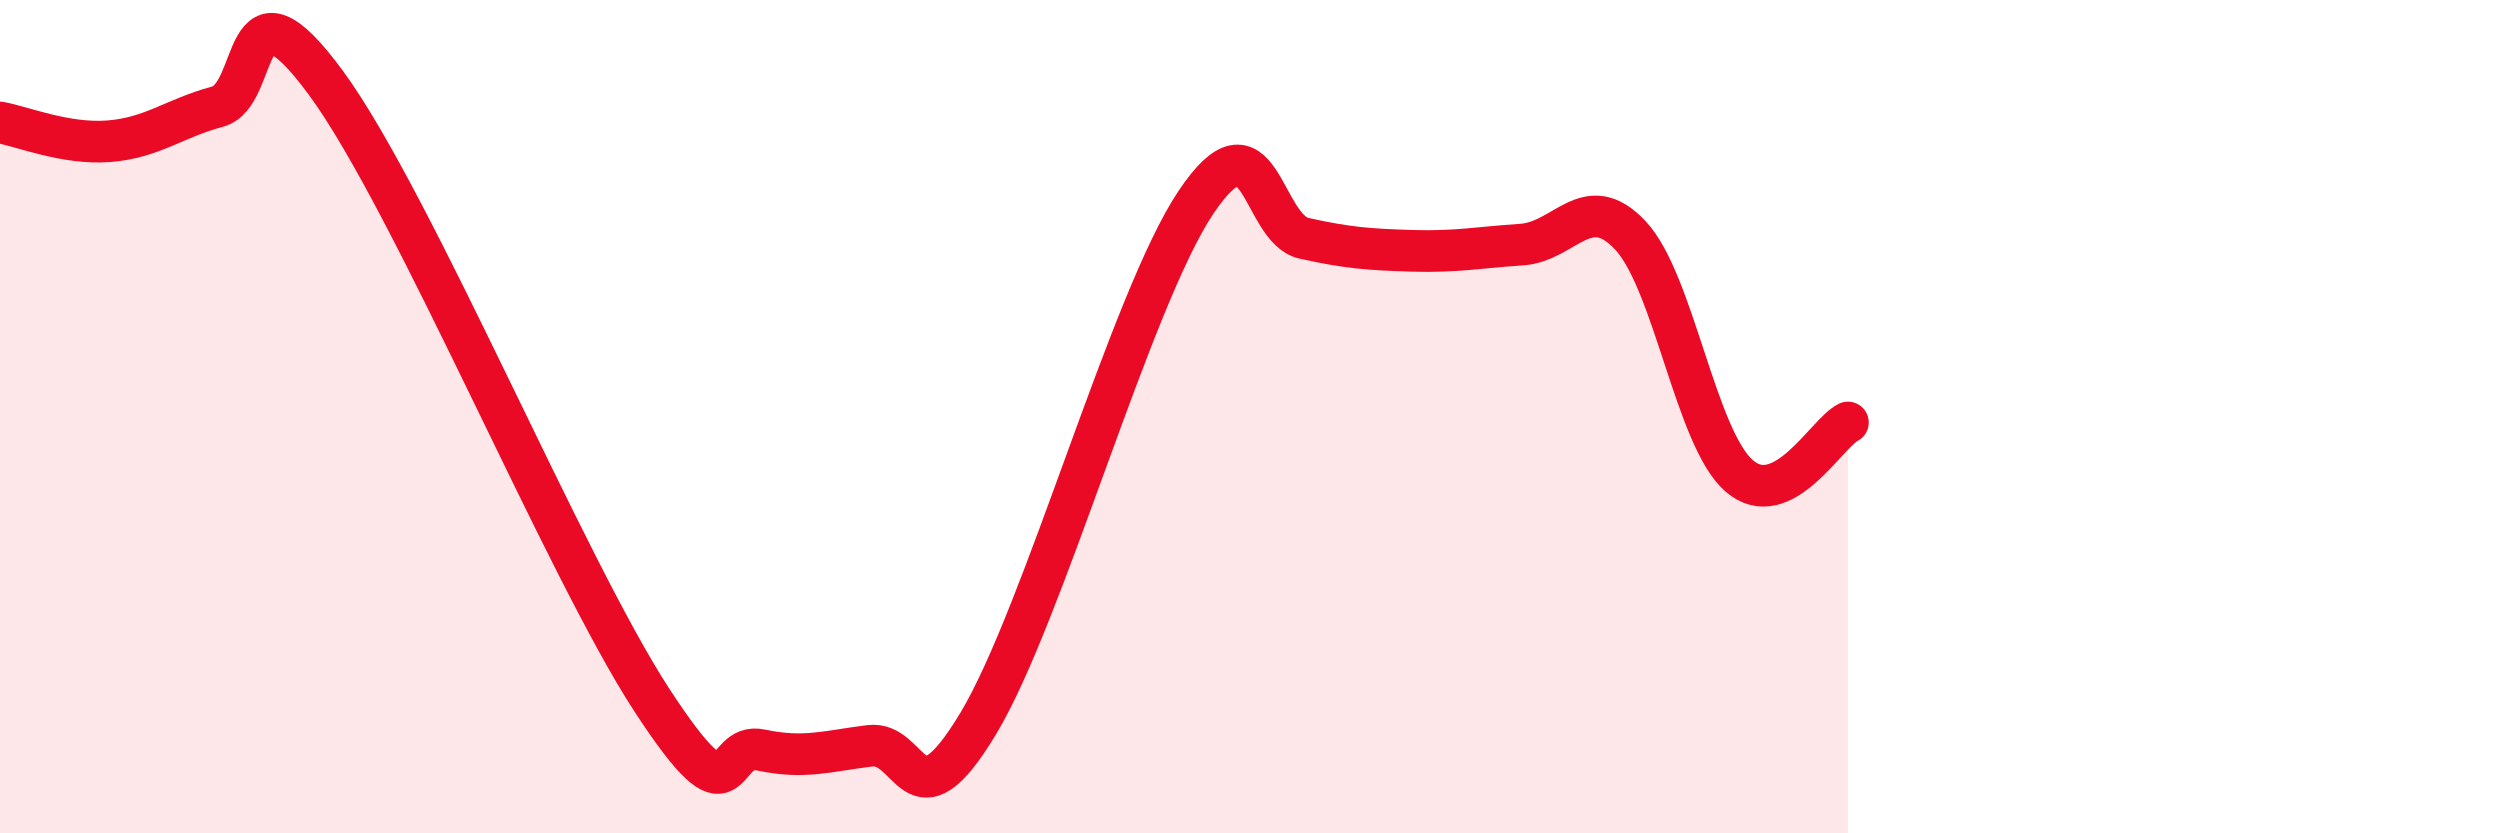
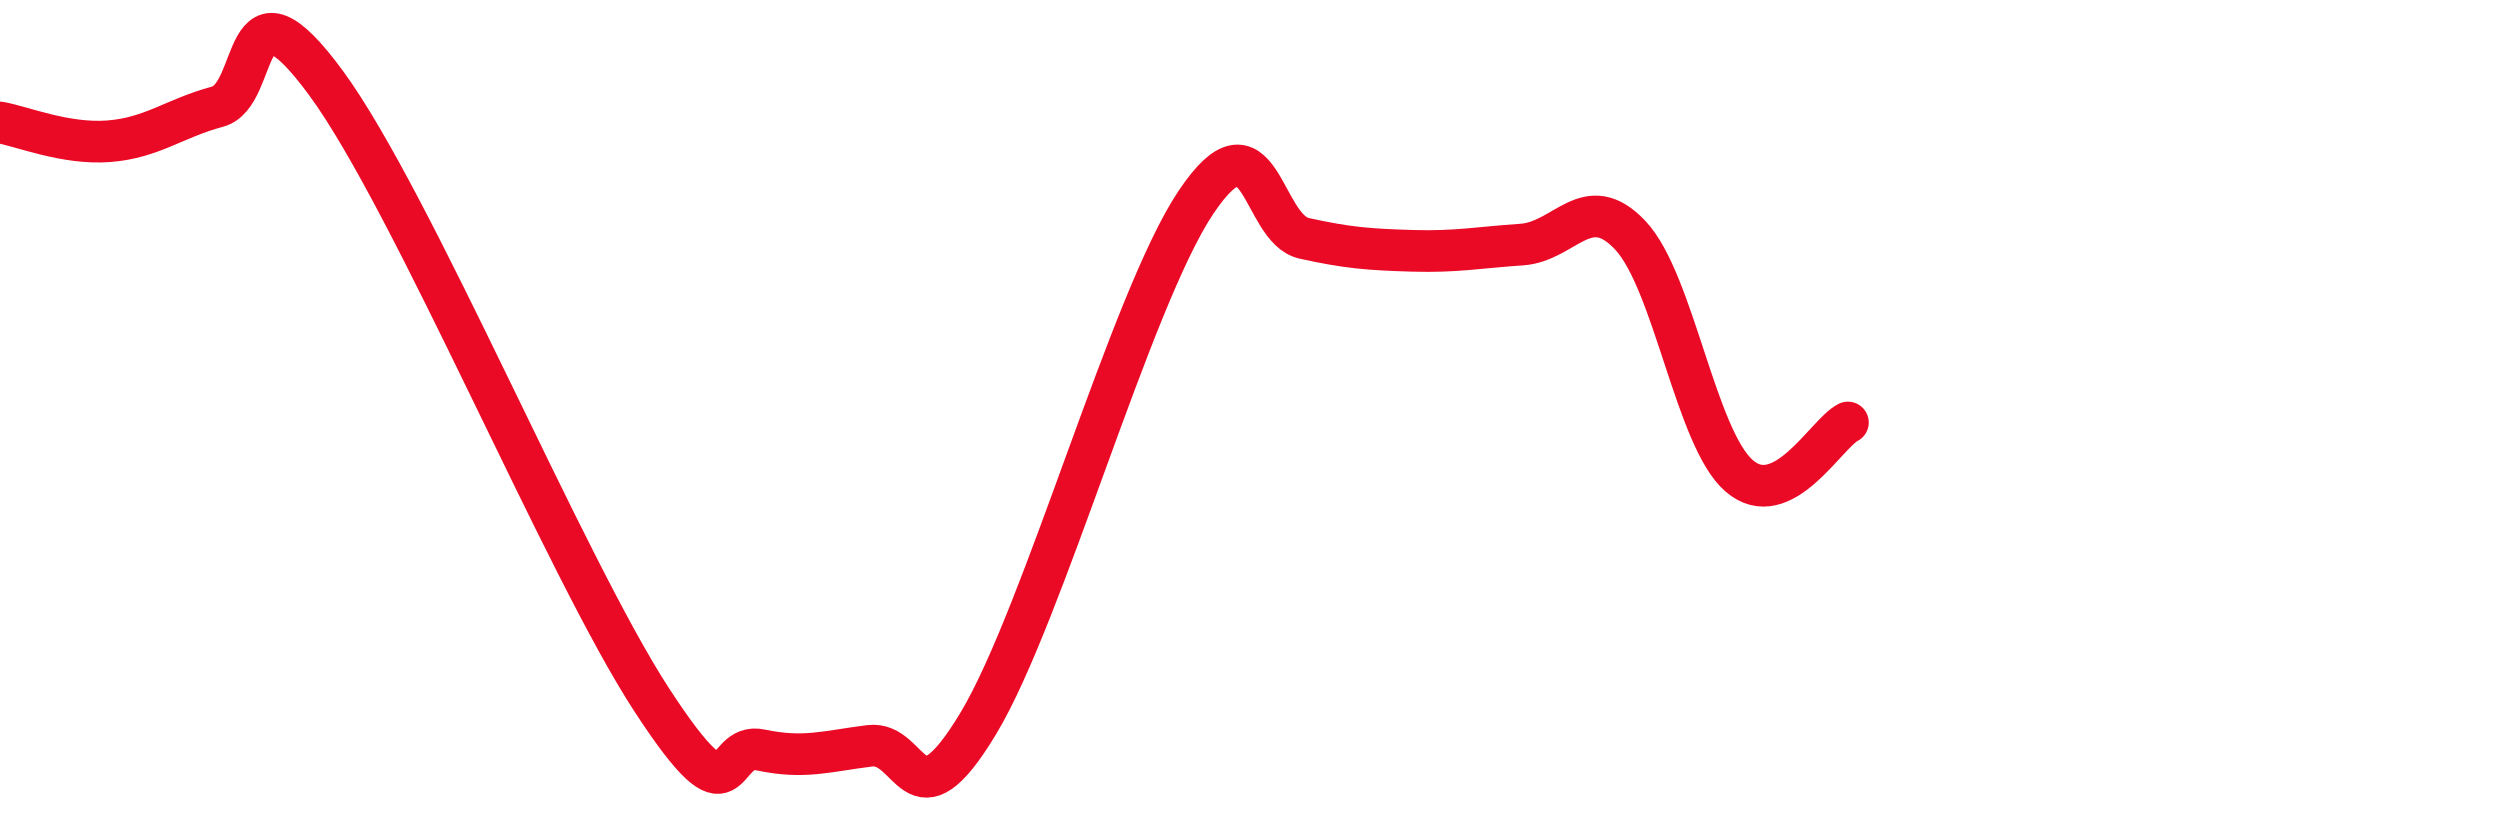
<svg xmlns="http://www.w3.org/2000/svg" width="60" height="20" viewBox="0 0 60 20">
-   <path d="M 0,2.94 C 0.52,3.03 1.57,3.47 2.61,3.39 C 3.65,3.31 4.18,2.84 5.22,2.56 C 6.26,2.28 5.74,-0.85 7.83,2 C 9.92,4.85 13.56,13.61 15.65,16.81 C 17.74,20.01 17.22,17.78 18.26,18 C 19.3,18.22 19.83,18.03 20.87,17.9 C 21.91,17.77 21.91,19.97 23.48,17.36 C 25.05,14.75 27.14,7.19 28.7,4.86 C 30.26,2.53 30.26,5.49 31.3,5.72 C 32.34,5.95 32.87,5.99 33.91,6.02 C 34.95,6.05 35.48,5.94 36.52,5.87 C 37.56,5.8 38.09,4.54 39.13,5.65 C 40.17,6.76 40.7,10.52 41.74,11.42 C 42.78,12.32 43.83,10.4 44.35,10.14L44.35 20L0 20Z" fill="#EB0A25" opacity="0.1" stroke-linecap="round" stroke-linejoin="round" />
  <path d="M 0,2.94 C 0.52,3.03 1.57,3.47 2.61,3.39 C 3.65,3.31 4.18,2.84 5.22,2.56 C 6.26,2.28 5.74,-0.85 7.83,2 C 9.92,4.85 13.56,13.61 15.65,16.81 C 17.74,20.01 17.22,17.78 18.26,18 C 19.3,18.22 19.83,18.03 20.87,17.9 C 21.91,17.77 21.91,19.97 23.48,17.36 C 25.05,14.75 27.14,7.19 28.7,4.86 C 30.26,2.53 30.26,5.49 31.3,5.72 C 32.34,5.95 32.87,5.99 33.91,6.02 C 34.95,6.05 35.48,5.94 36.52,5.87 C 37.56,5.8 38.09,4.54 39.13,5.65 C 40.17,6.76 40.7,10.52 41.74,11.42 C 42.78,12.32 43.83,10.4 44.35,10.14" stroke="#EB0A25" stroke-width="1" fill="none" stroke-linecap="round" stroke-linejoin="round" />
</svg>